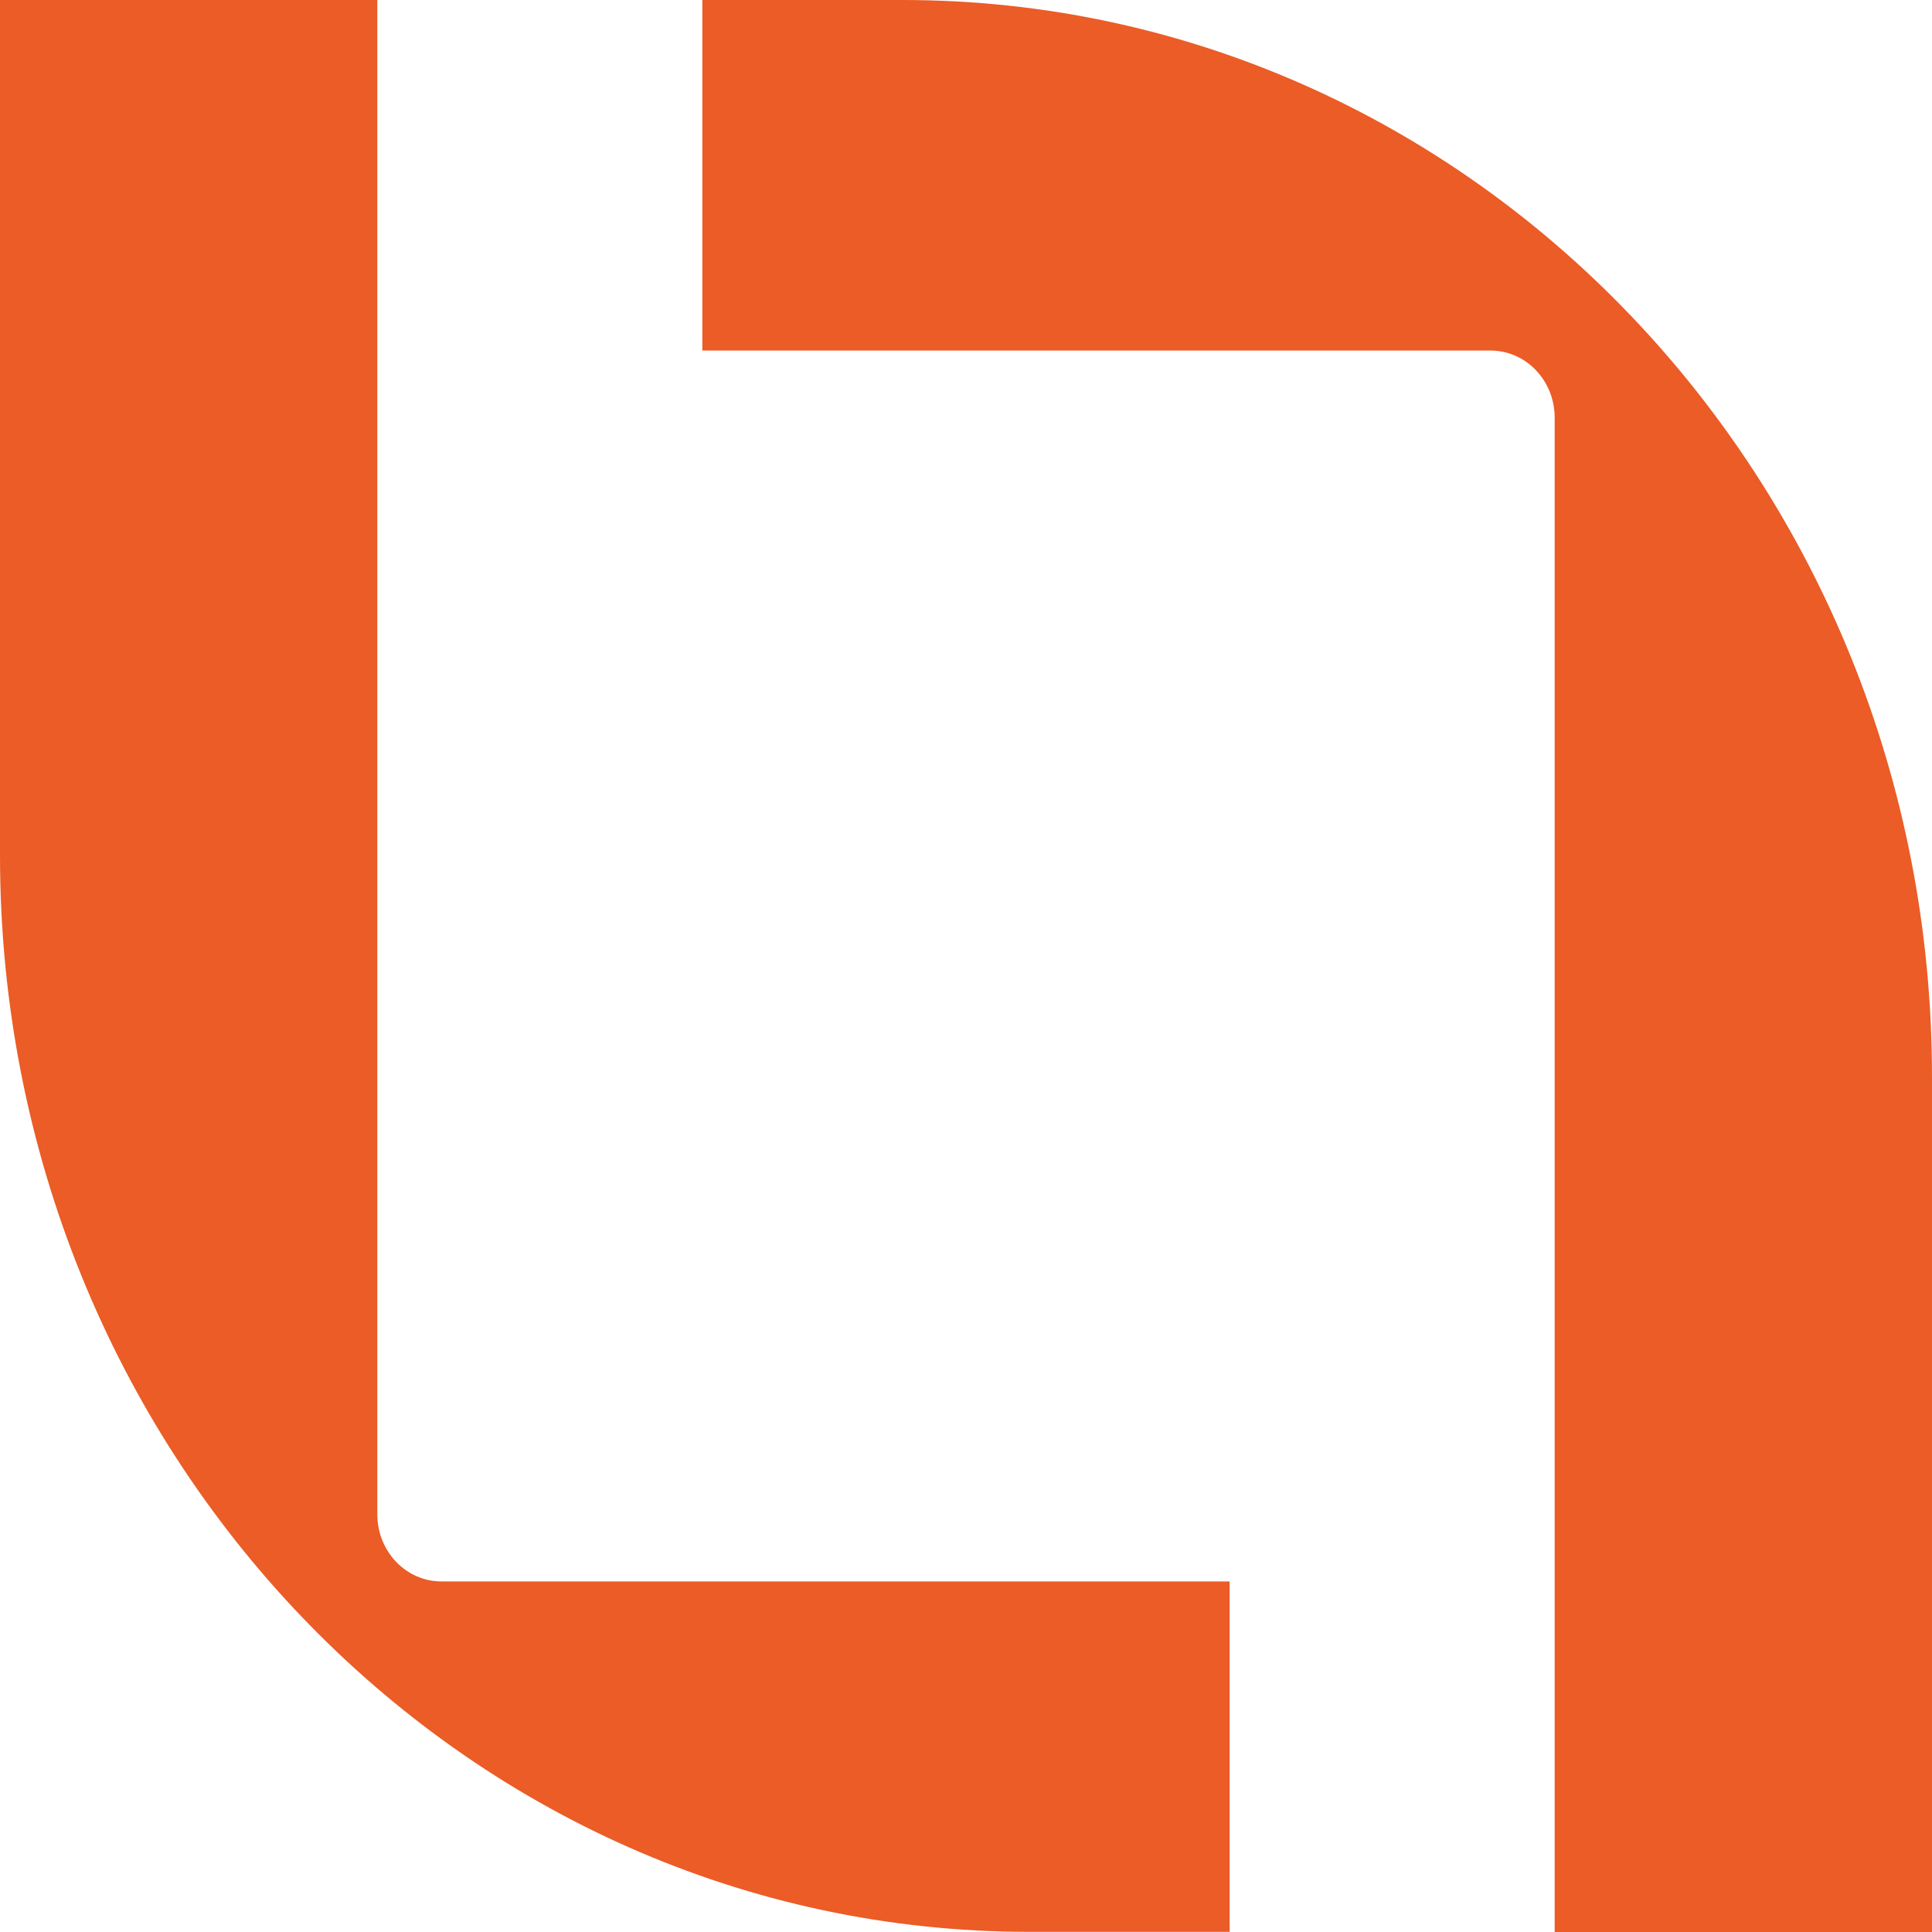
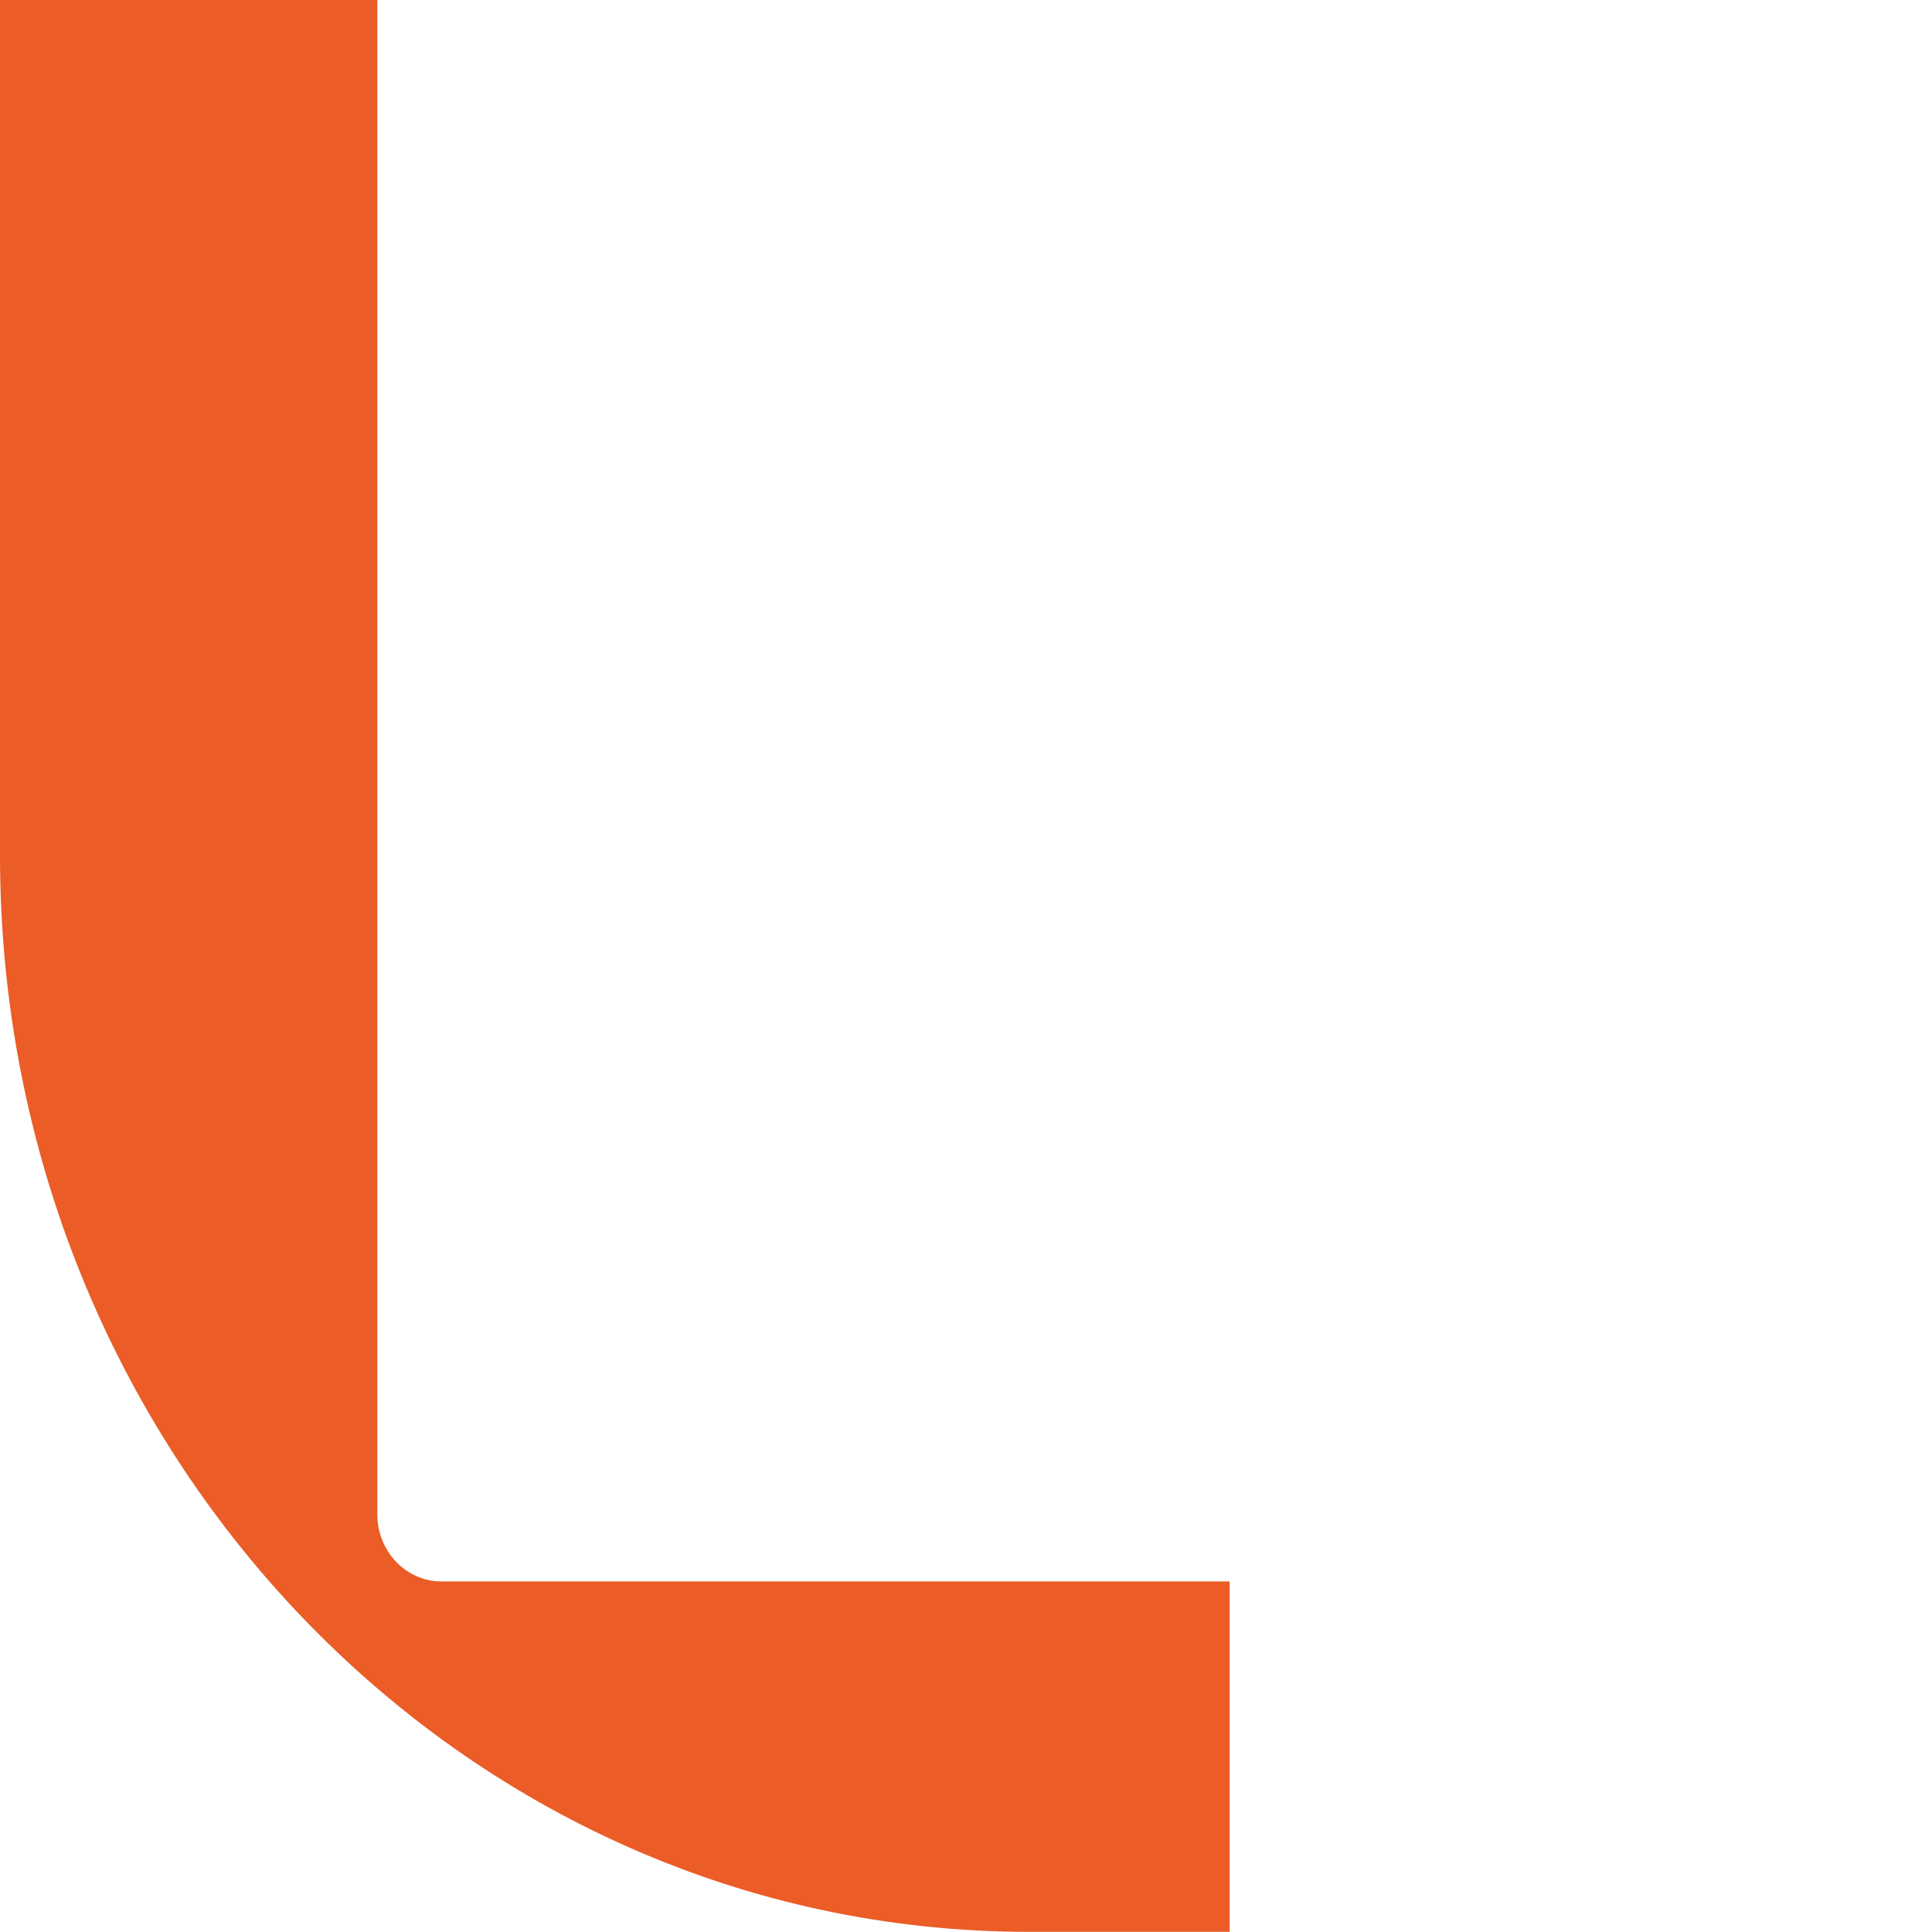
<svg xmlns="http://www.w3.org/2000/svg" width="120" height="120" viewBox="0 0 120 120" fill="none">
  <path d="M76.384 119.991H63.933C28.629 119.991 0 90.059 0 53.129V0H23.436V94.058C23.436 96.362 25.218 98.226 27.422 98.226H76.376V119.991H76.384Z" fill="#EB5C26" />
-   <path d="M43.615 0H56.066C91.371 0 119.999 29.932 119.999 66.862V120H96.563V25.942C96.563 23.637 94.781 21.773 92.577 21.773H43.623V0H43.615Z" fill="#EB5C26" />
</svg>